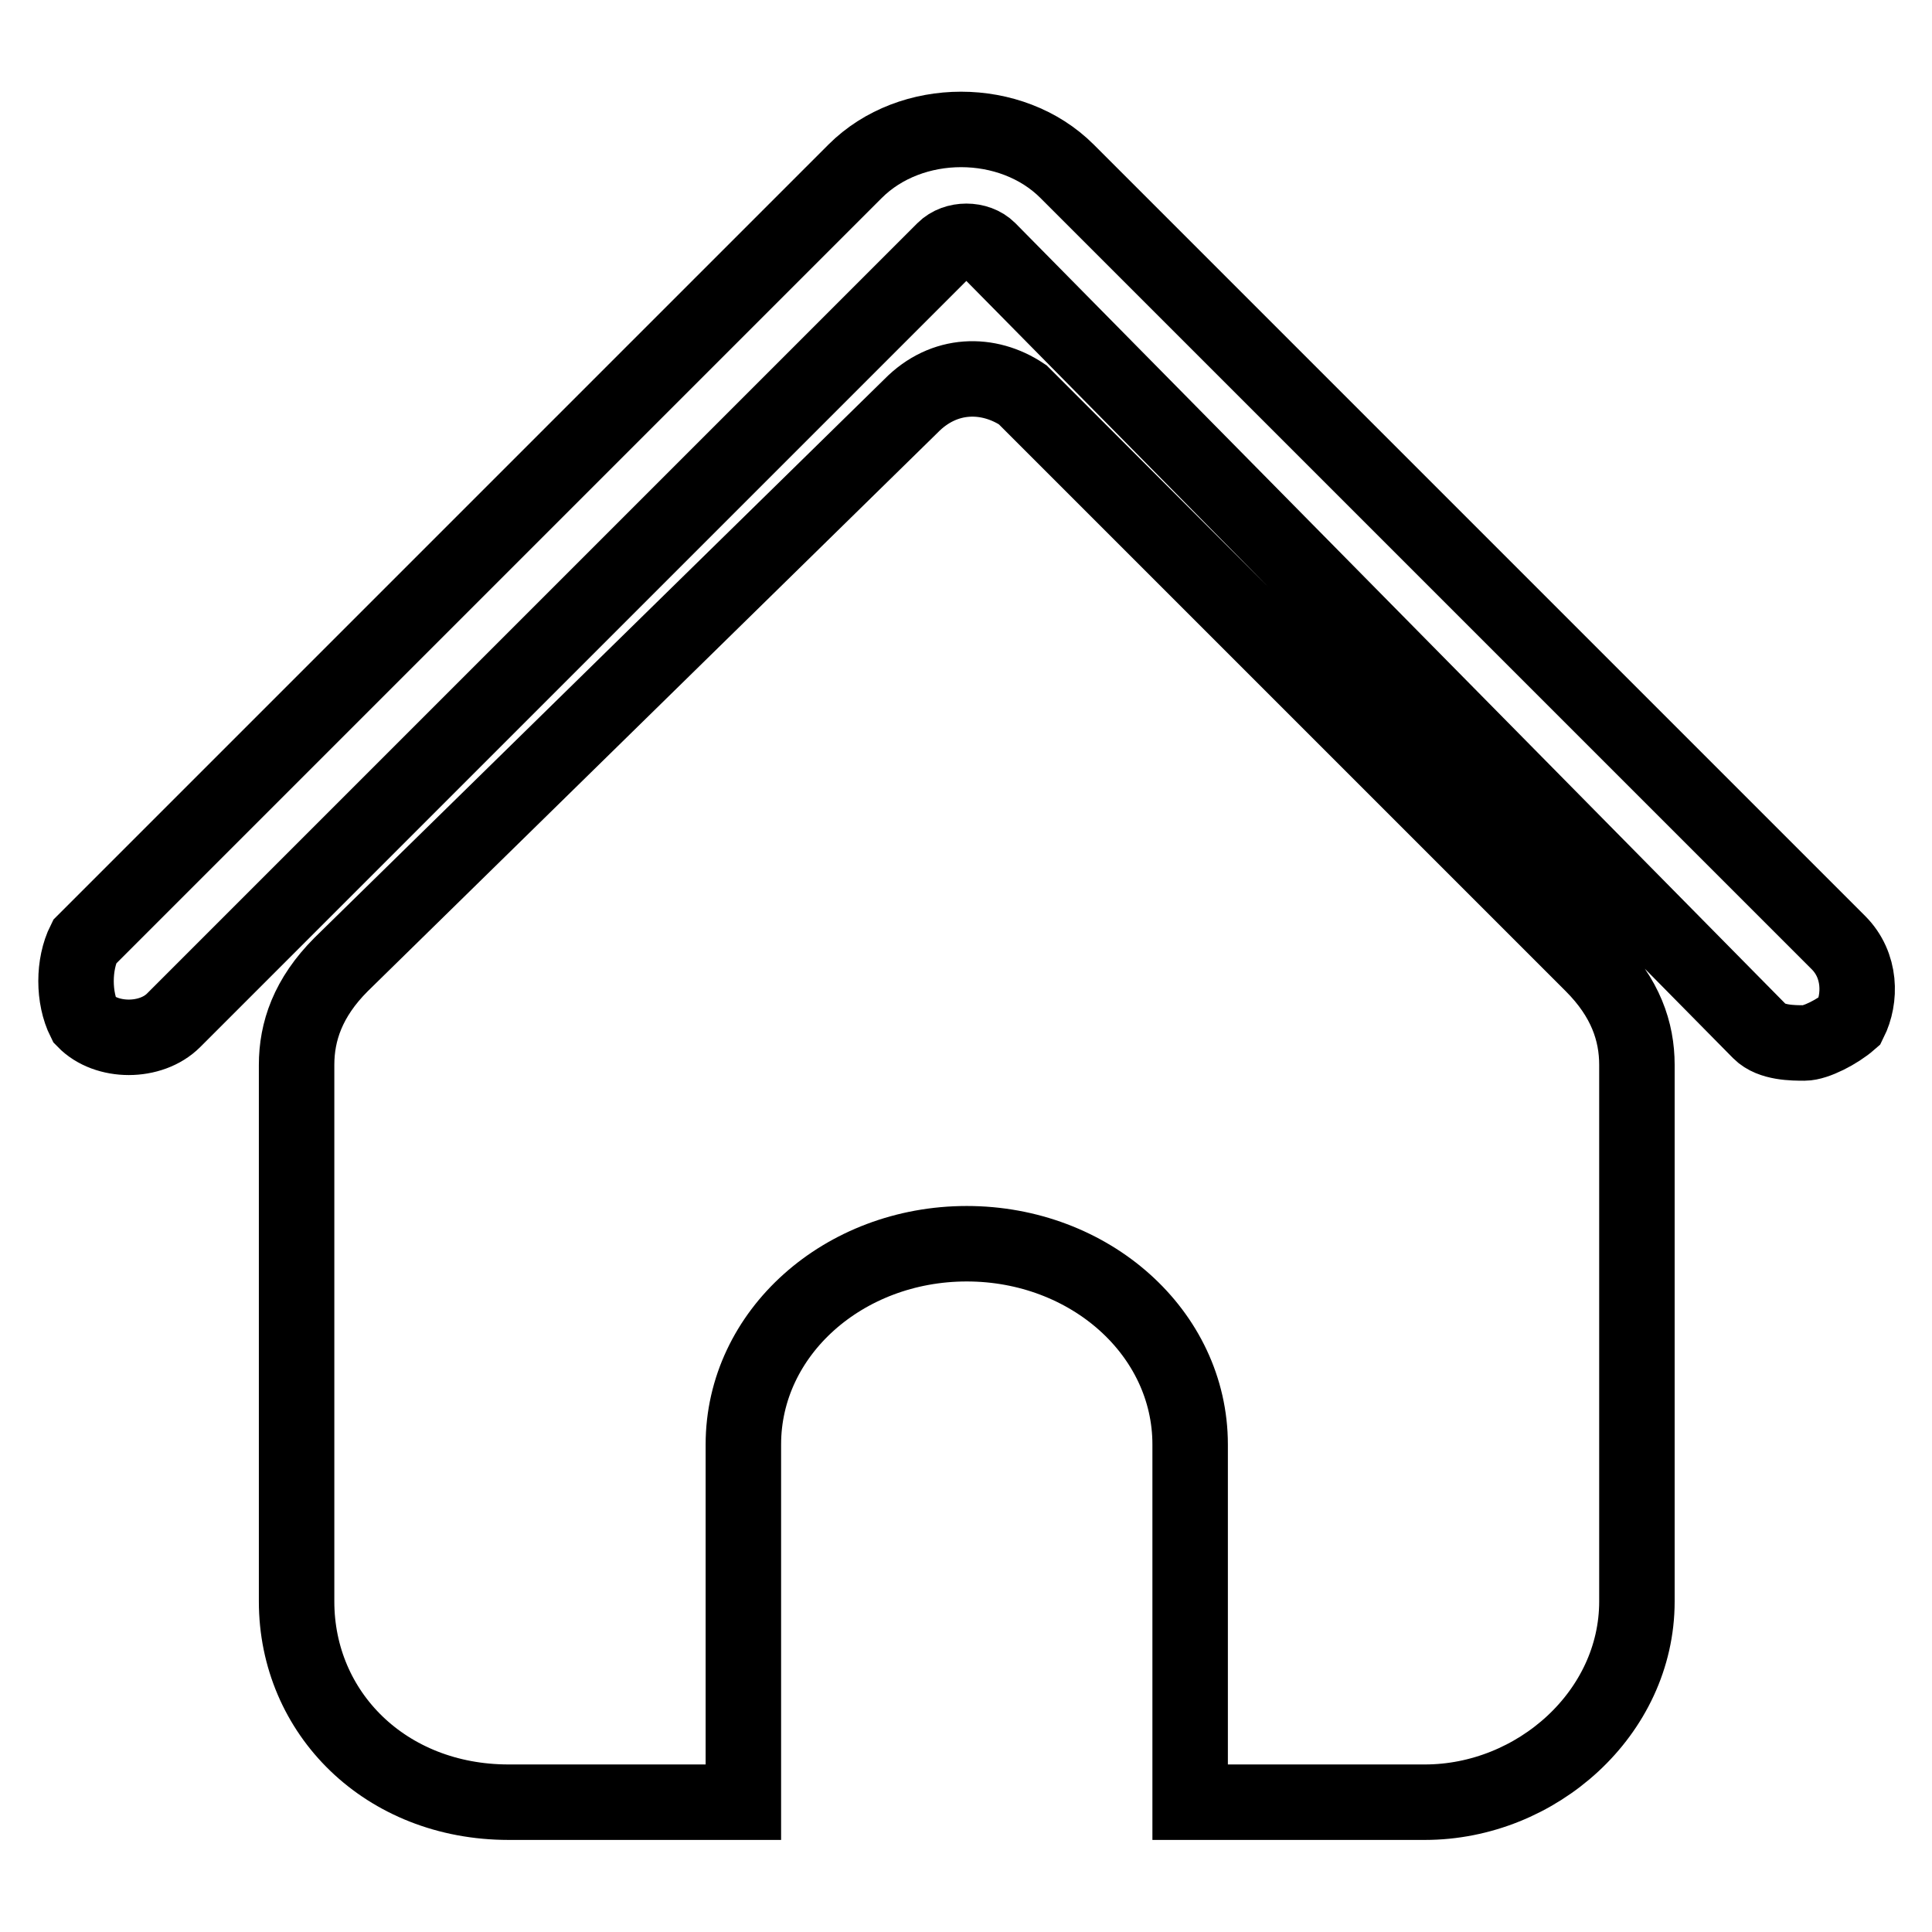
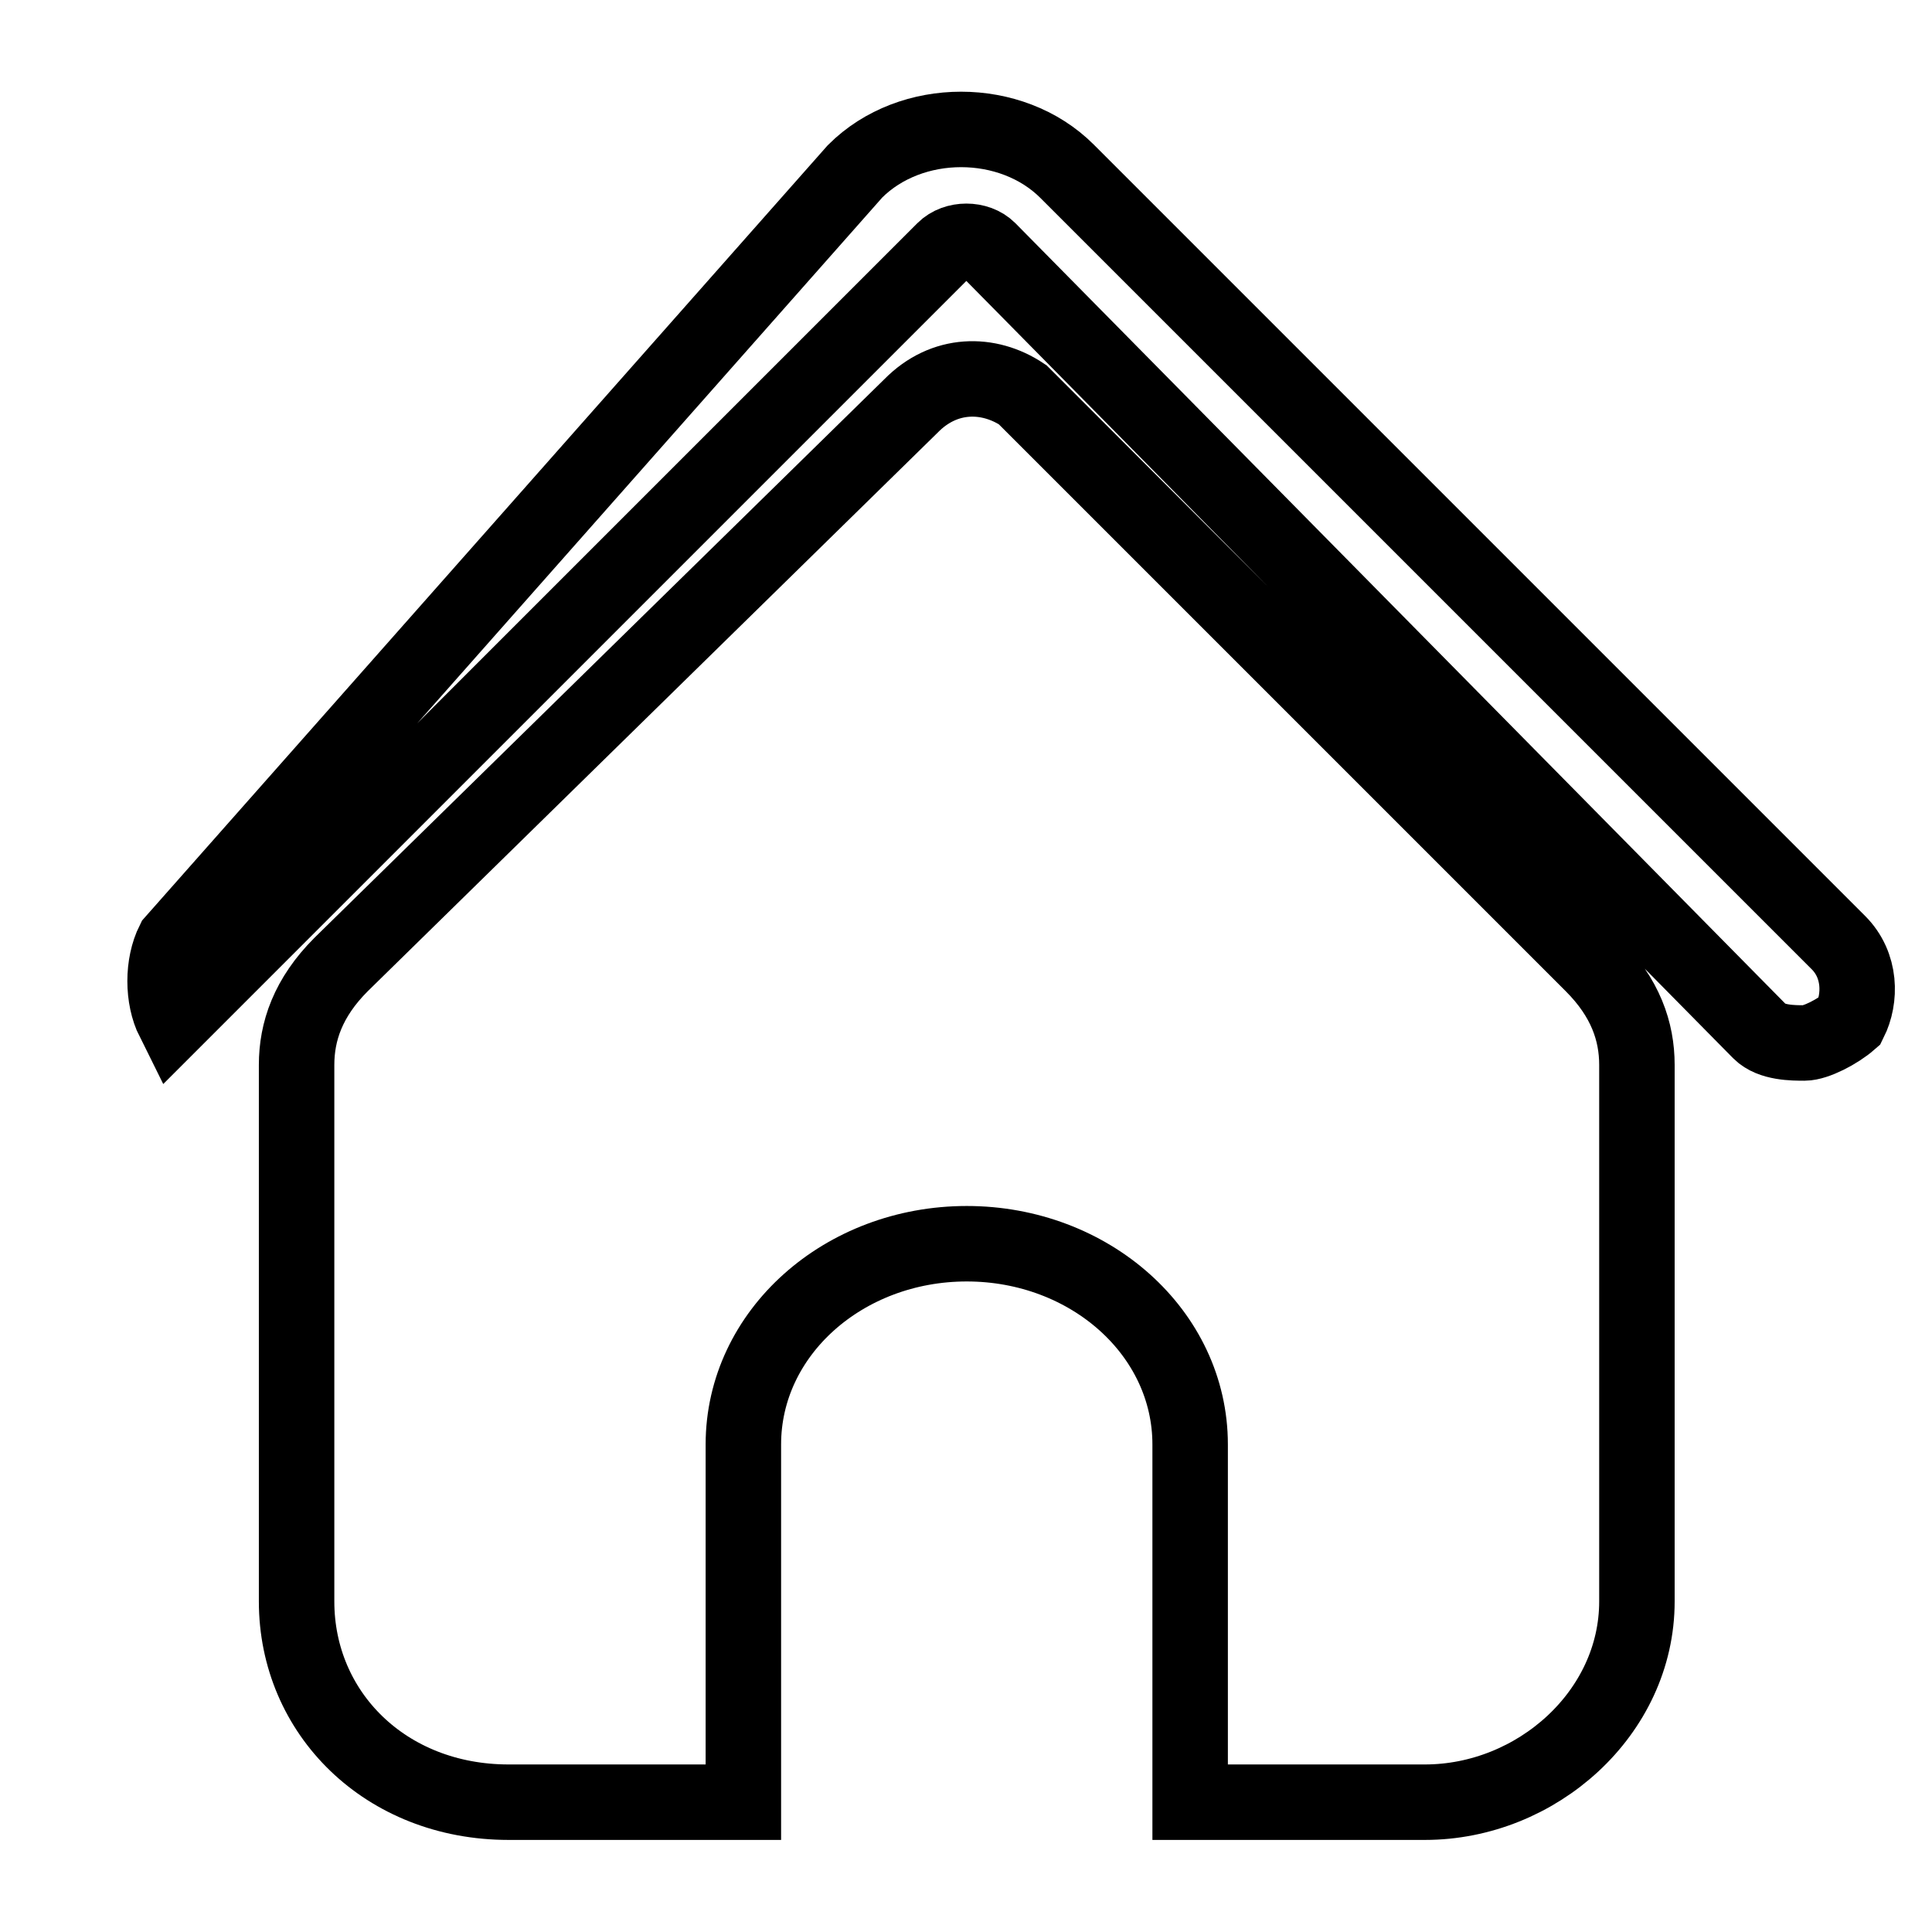
<svg xmlns="http://www.w3.org/2000/svg" version="1.1" x="0px" y="0px" viewBox="0 0 256 256" enable-background="new 0 0 256 256" xml:space="preserve">
  <g>
-     <path stroke-width="10" fill-opacity="0" stroke="#000000" d="M239.1,138.2c-1.5,0-4.4,0-5.9-1.5L131,33.1c-1.5-1.5-4.4-1.5-5.9,0L23,135.2c-3,3-8.9,3-11.8,0 c-1.5-3-1.5-7.4,0-10.4L113.3,22.7c7.4-7.4,20.7-7.4,28.1,0l102.2,102.2c3,3,3,7.4,1.5,10.4C243.5,136.7,240.6,138.2,239.1,138.2z  M120.7,53.8l-75.5,74c-4.4,4.4-5.9,8.9-5.9,13.3v71.1c0,14.8,11.8,26.6,28.1,26.6h31.1v-47.4c0-14.8,13.3-26.6,29.6-26.6 c16.3,0,29.6,11.8,29.6,26.6v47.4h31.1c14.8,0,28.1-11.8,28.1-26.6v-71.1c0-4.4-1.5-8.9-5.9-13.3c-14.8-14.8-57.7-57.7-75.5-75.5 C131,49.3,125.1,49.3,120.7,53.8z" />
+     <path stroke-width="10" fill-opacity="0" stroke="#000000" d="M239.1,138.2c-1.5,0-4.4,0-5.9-1.5L131,33.1c-1.5-1.5-4.4-1.5-5.9,0L23,135.2c-1.5-3-1.5-7.4,0-10.4L113.3,22.7c7.4-7.4,20.7-7.4,28.1,0l102.2,102.2c3,3,3,7.4,1.5,10.4C243.5,136.7,240.6,138.2,239.1,138.2z  M120.7,53.8l-75.5,74c-4.4,4.4-5.9,8.9-5.9,13.3v71.1c0,14.8,11.8,26.6,28.1,26.6h31.1v-47.4c0-14.8,13.3-26.6,29.6-26.6 c16.3,0,29.6,11.8,29.6,26.6v47.4h31.1c14.8,0,28.1-11.8,28.1-26.6v-71.1c0-4.4-1.5-8.9-5.9-13.3c-14.8-14.8-57.7-57.7-75.5-75.5 C131,49.3,125.1,49.3,120.7,53.8z" />
  </g>
</svg>